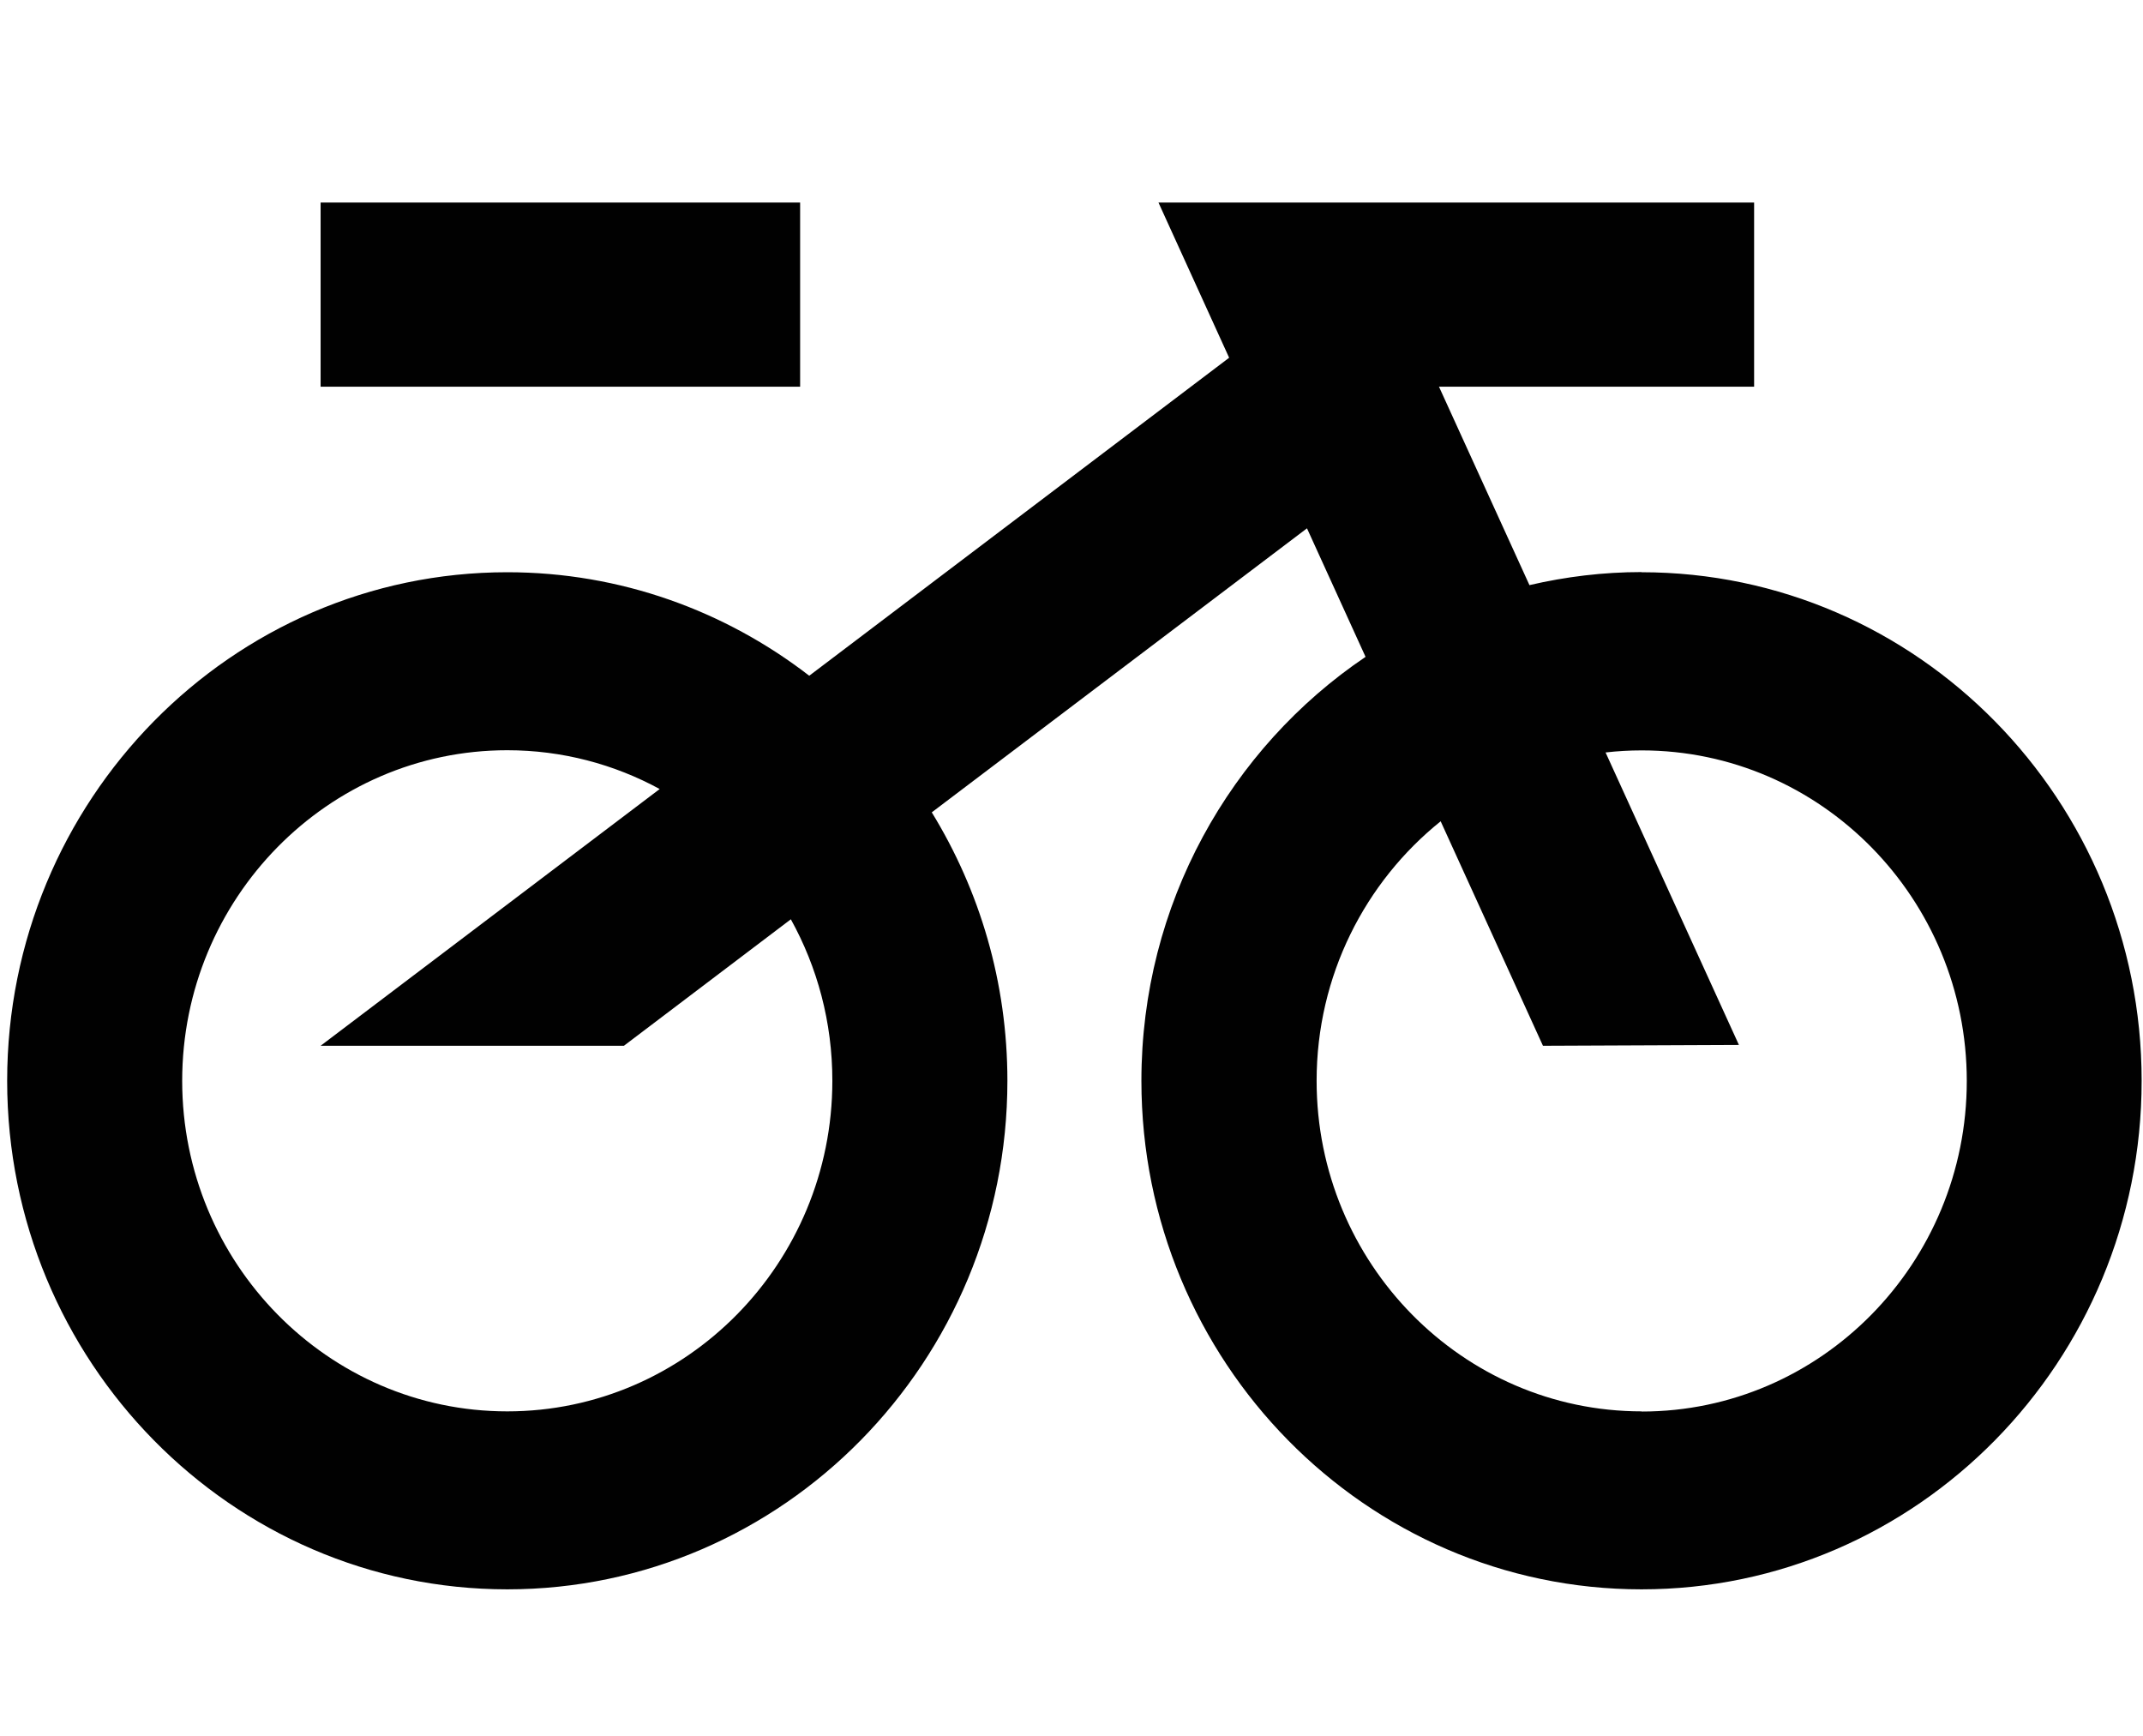
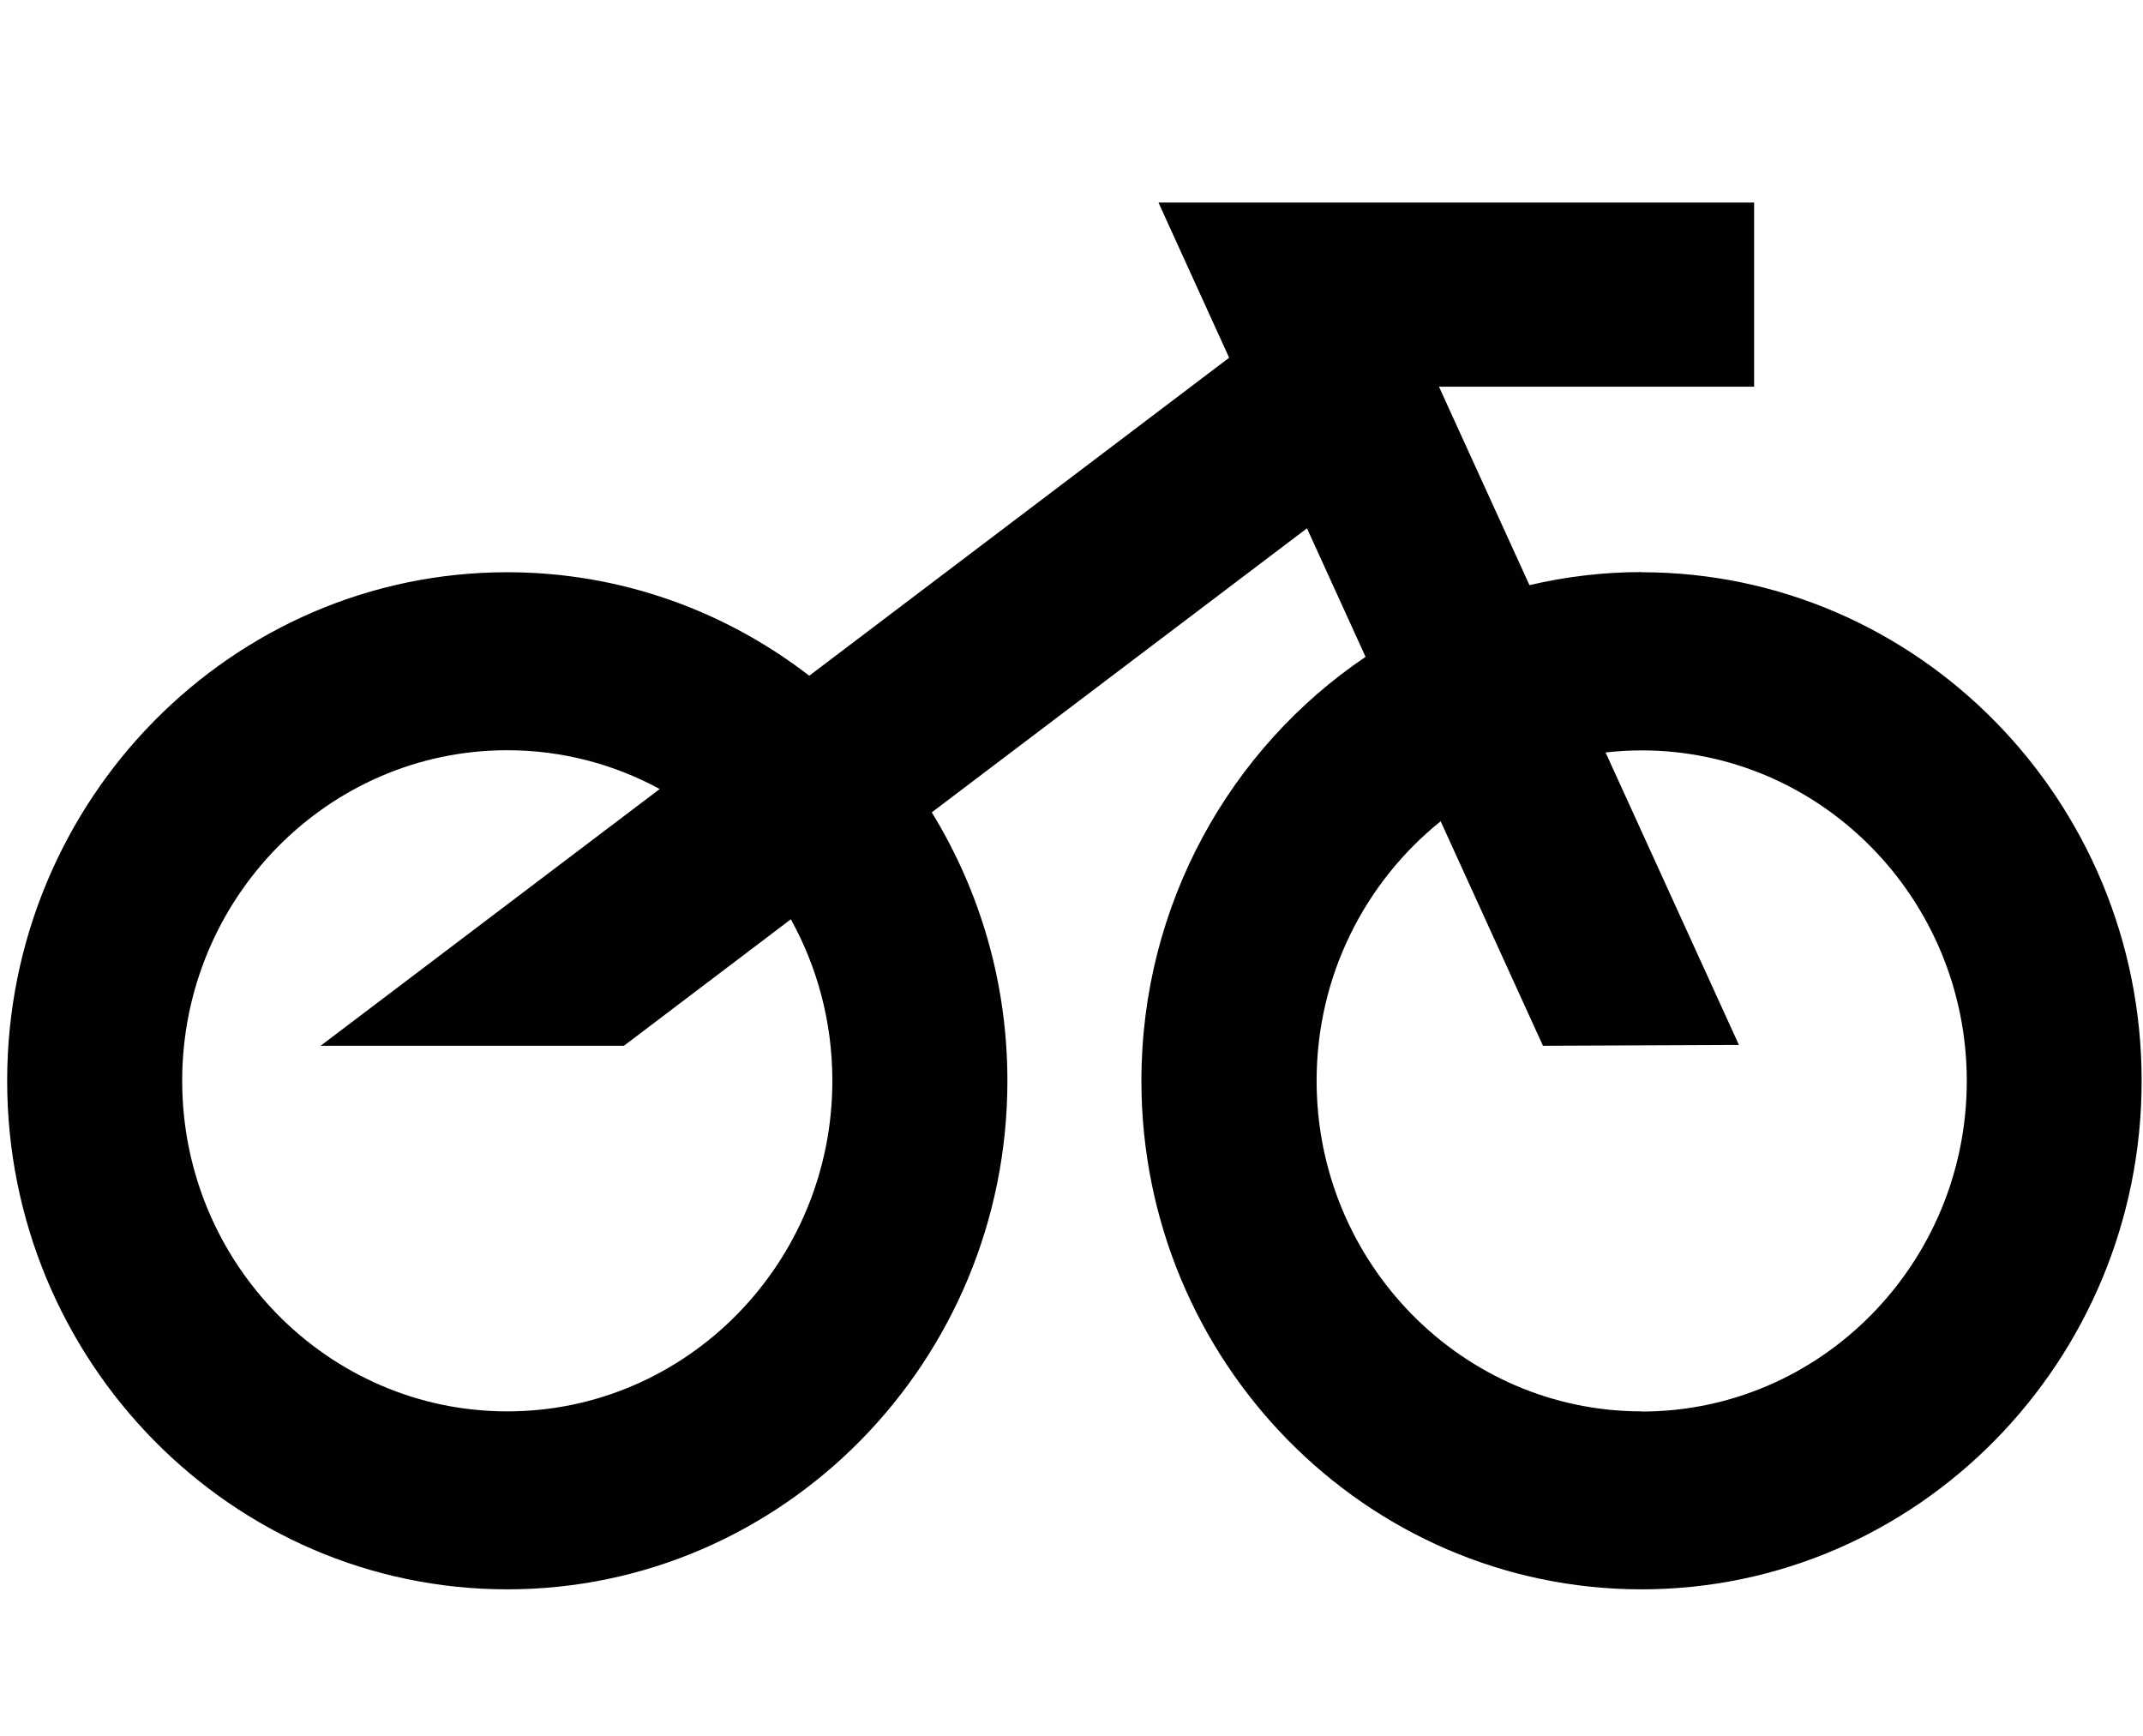
<svg xmlns="http://www.w3.org/2000/svg" width="79" height="64" viewBox="0 0 79 64" fill="none">
-   <path d="M29.496 7.466H11.819V14.254H29.496V7.466Z" fill="#010101" />
  <path d="M60.52 21.087C59.095 21.087 57.714 21.258 56.382 21.568L53.047 14.254H64.664V7.466H49.948H42.706L46.806 16.469L45.313 13.185L29.832 24.908C26.733 22.517 22.875 21.093 18.7 21.093C8.533 21.093 0.264 29.501 0.264 39.839C0.264 50.176 8.533 58.584 18.7 58.584C28.867 58.584 37.137 50.176 37.137 39.839C37.137 36.208 36.116 32.823 34.349 29.944L48.181 19.474L50.34 24.212C45.363 27.572 42.077 33.323 42.077 39.839C42.077 50.176 50.347 58.584 60.514 58.584C70.681 58.584 78.95 50.176 78.95 39.839C78.95 29.501 70.681 21.093 60.514 21.093M18.7 52.024C12.092 52.024 6.716 46.558 6.716 39.839C6.716 33.12 12.092 27.654 18.7 27.654C20.729 27.654 22.645 28.173 24.319 29.084L11.819 38.548H23L29.154 33.886C30.131 35.651 30.684 37.675 30.684 39.839C30.684 46.558 25.308 52.024 18.7 52.024ZM60.52 52.024C53.912 52.024 48.536 46.558 48.536 39.839C48.536 35.961 50.328 32.507 53.109 30.273L56.88 38.548L64.104 38.517L59.188 27.736C59.624 27.686 60.066 27.66 60.52 27.66C67.128 27.66 72.504 33.127 72.504 39.845C72.504 46.564 67.128 52.03 60.52 52.03" fill="#010101" />
</svg>